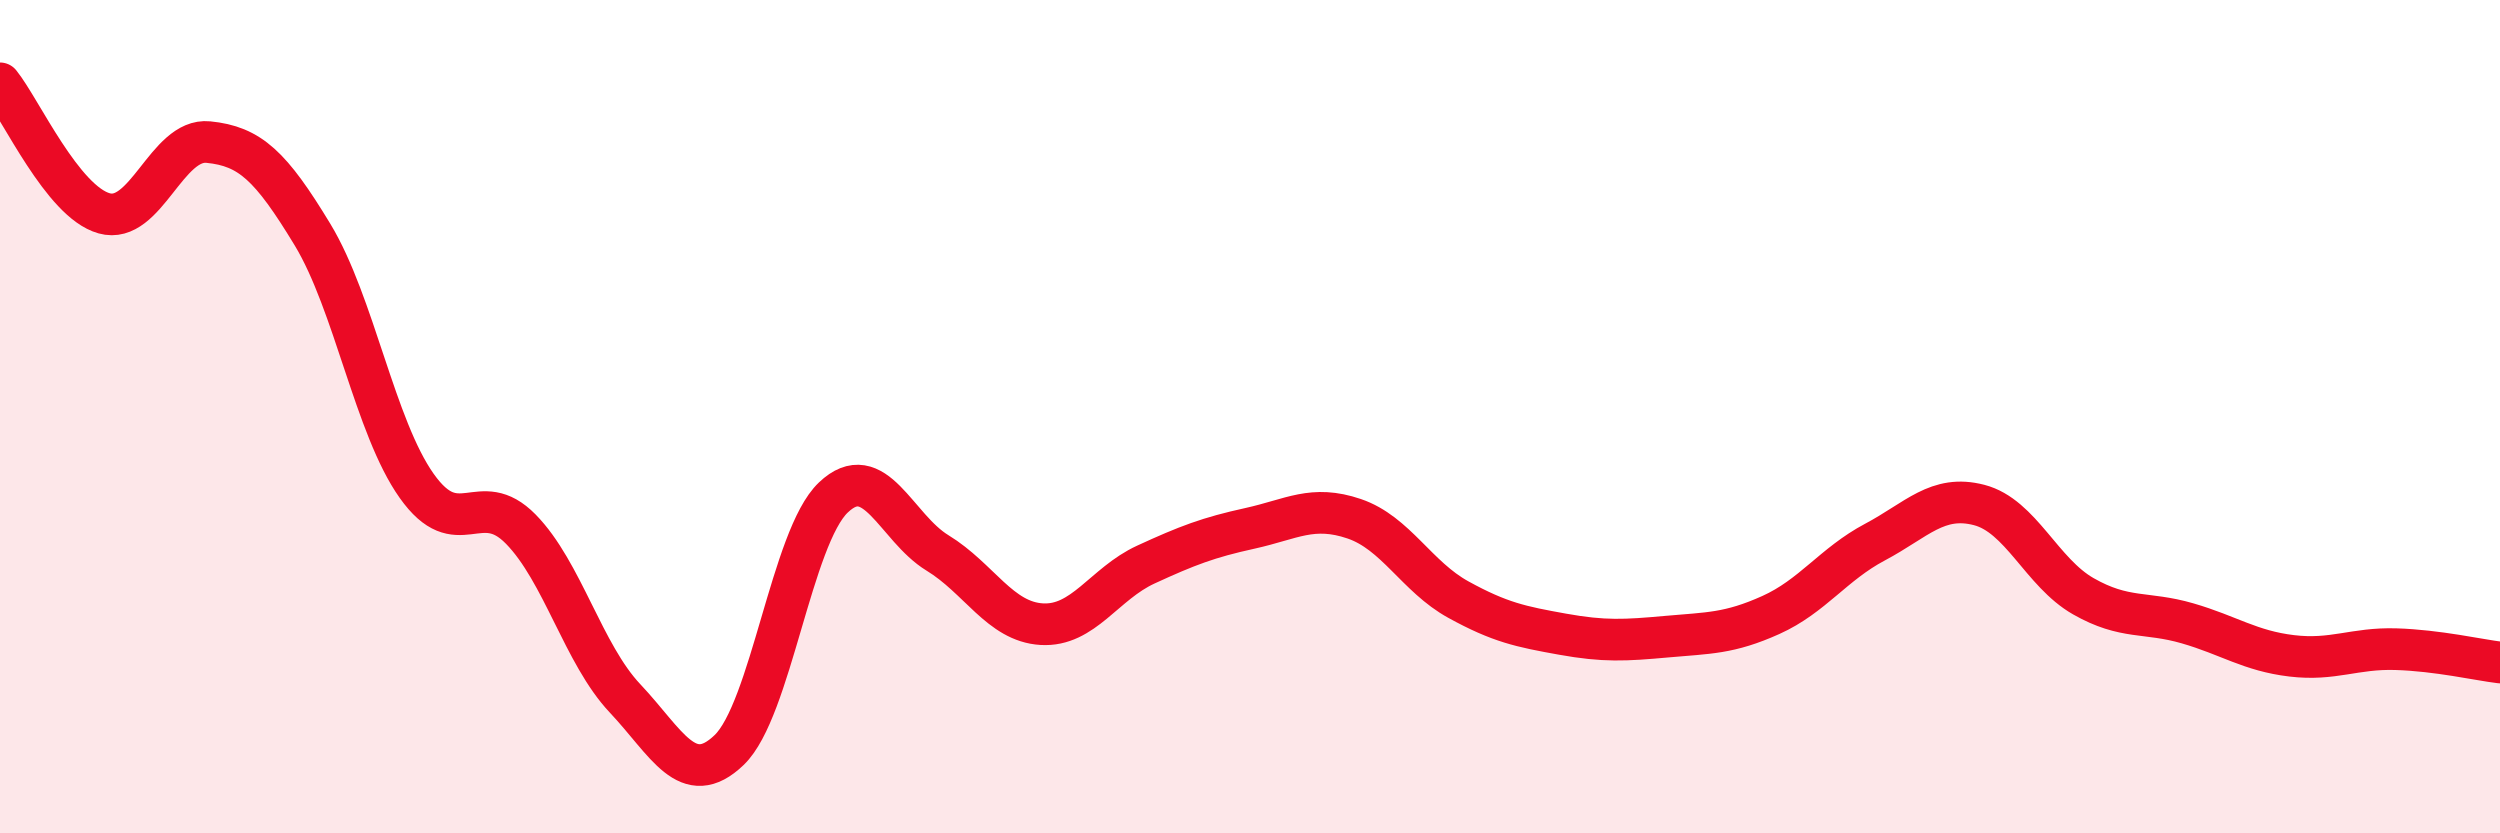
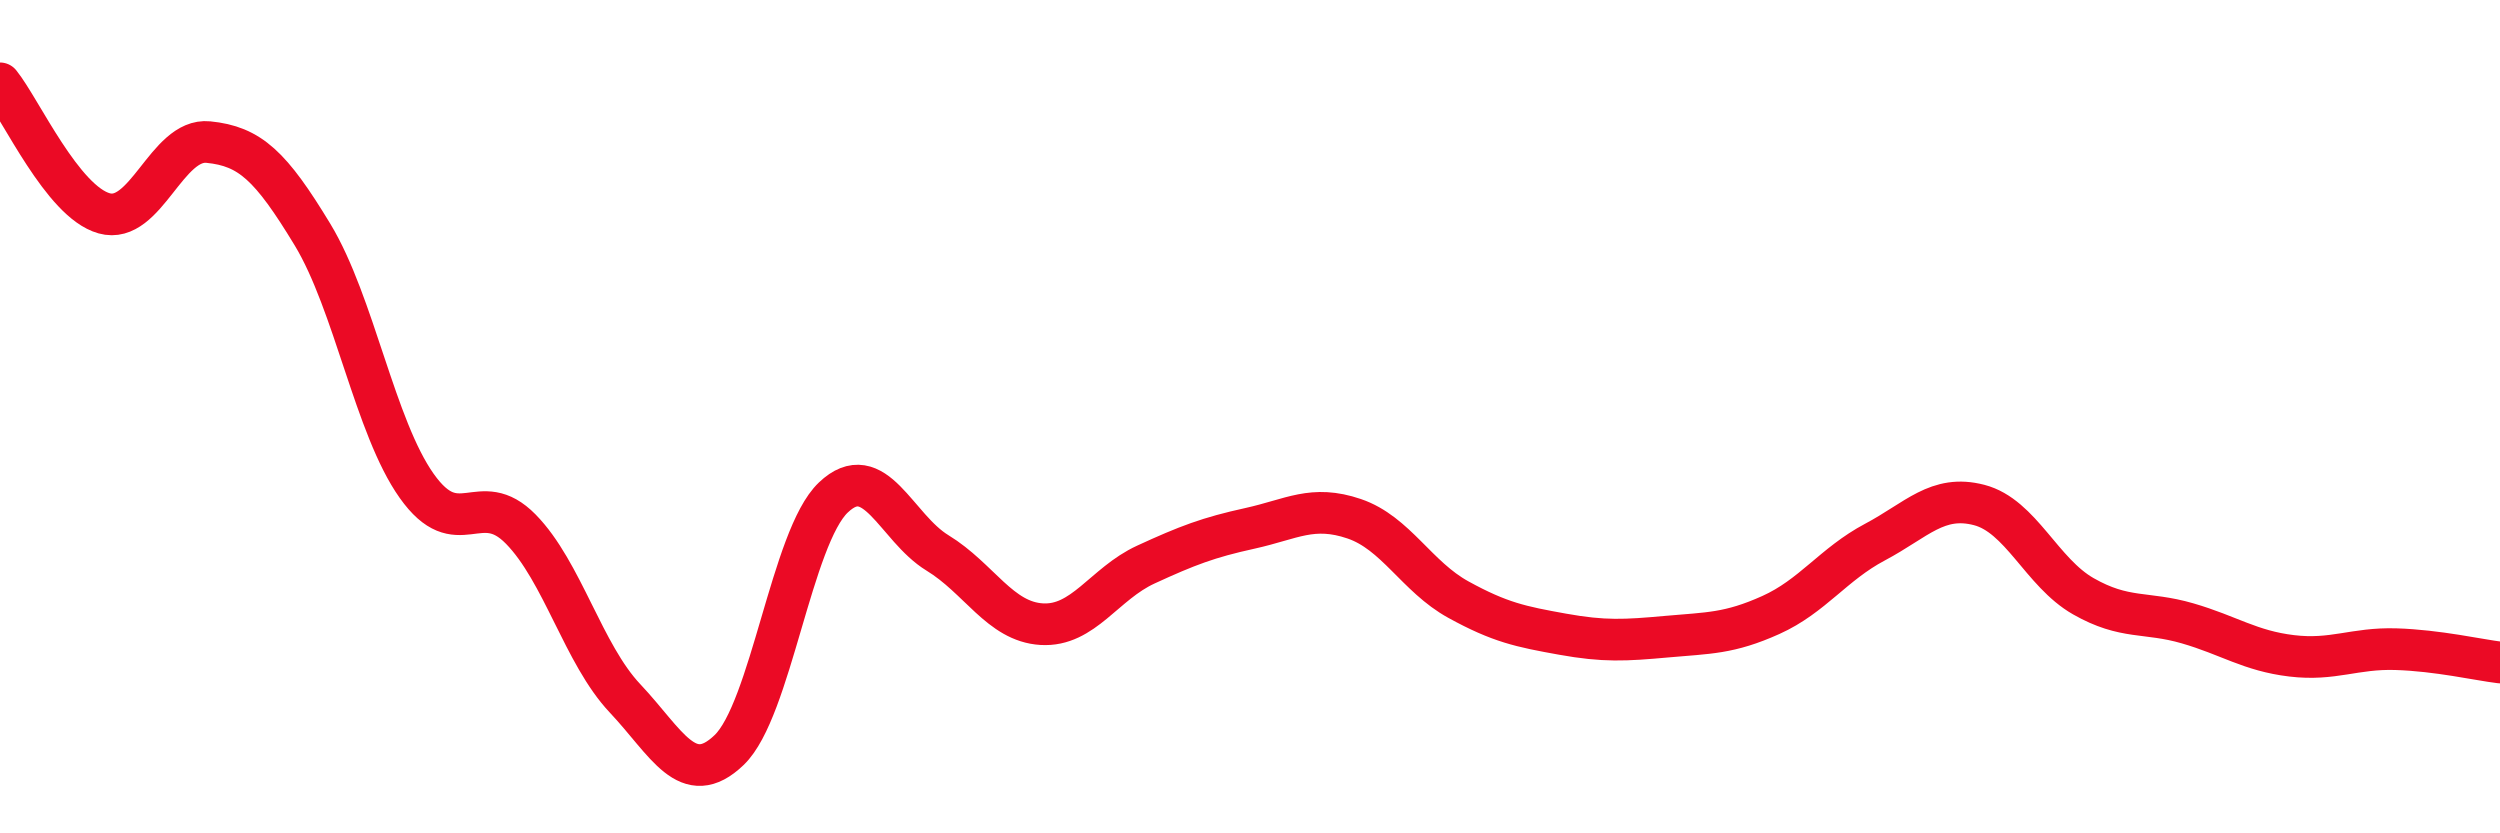
<svg xmlns="http://www.w3.org/2000/svg" width="60" height="20" viewBox="0 0 60 20">
-   <path d="M 0,2 C 0.5,2.62 1.5,4.84 2.5,5.12 C 3.5,5.4 4,3.31 5,3.41 C 6,3.51 6.5,3.98 7.5,5.63 C 8.5,7.28 9,10.25 10,11.66 C 11,13.07 11.5,11.68 12.5,12.7 C 13.5,13.72 14,15.7 15,16.76 C 16,17.82 16.5,18.96 17.5,18 C 18.5,17.04 19,12.89 20,11.94 C 21,10.99 21.5,12.66 22.5,13.27 C 23.5,13.88 24,14.92 25,14.98 C 26,15.04 26.5,14.01 27.5,13.55 C 28.5,13.09 29,12.9 30,12.68 C 31,12.46 31.5,12.11 32.5,12.45 C 33.5,12.79 34,13.84 35,14.39 C 36,14.94 36.5,15.04 37.5,15.22 C 38.5,15.4 39,15.37 40,15.28 C 41,15.19 41.5,15.21 42.5,14.76 C 43.5,14.31 44,13.54 45,13.01 C 46,12.48 46.5,11.86 47.5,12.12 C 48.5,12.38 49,13.74 50,14.31 C 51,14.88 51.5,14.67 52.5,14.96 C 53.5,15.25 54,15.62 55,15.74 C 56,15.86 56.5,15.55 57.5,15.58 C 58.5,15.61 59.5,15.84 60,15.9L60 20L0 20Z" fill="#EB0A25" opacity="0.1" stroke-linecap="round" stroke-linejoin="round" />
  <path d="M 0,2 C 0.5,2.62 1.5,4.84 2.5,5.12 C 3.5,5.4 4,3.31 5,3.41 C 6,3.51 6.5,3.98 7.5,5.63 C 8.5,7.28 9,10.25 10,11.66 C 11,13.07 11.5,11.68 12.5,12.7 C 13.5,13.72 14,15.7 15,16.76 C 16,17.82 16.5,18.96 17.5,18 C 18.5,17.04 19,12.89 20,11.94 C 21,10.99 21.5,12.66 22.5,13.27 C 23.5,13.88 24,14.92 25,14.98 C 26,15.04 26.5,14.01 27.5,13.55 C 28.5,13.09 29,12.9 30,12.68 C 31,12.46 31.5,12.11 32.5,12.45 C 33.5,12.79 34,13.84 35,14.39 C 36,14.94 36.5,15.04 37.5,15.22 C 38.5,15.4 39,15.37 40,15.28 C 41,15.19 41.5,15.21 42.5,14.76 C 43.5,14.31 44,13.54 45,13.01 C 46,12.48 46.5,11.86 47.5,12.12 C 48.5,12.38 49,13.74 50,14.31 C 51,14.88 51.5,14.67 52.5,14.96 C 53.5,15.25 54,15.62 55,15.74 C 56,15.86 56.5,15.55 57.5,15.58 C 58.5,15.61 59.5,15.84 60,15.9" stroke="#EB0A25" stroke-width="1" fill="none" stroke-linecap="round" stroke-linejoin="round" />
</svg>